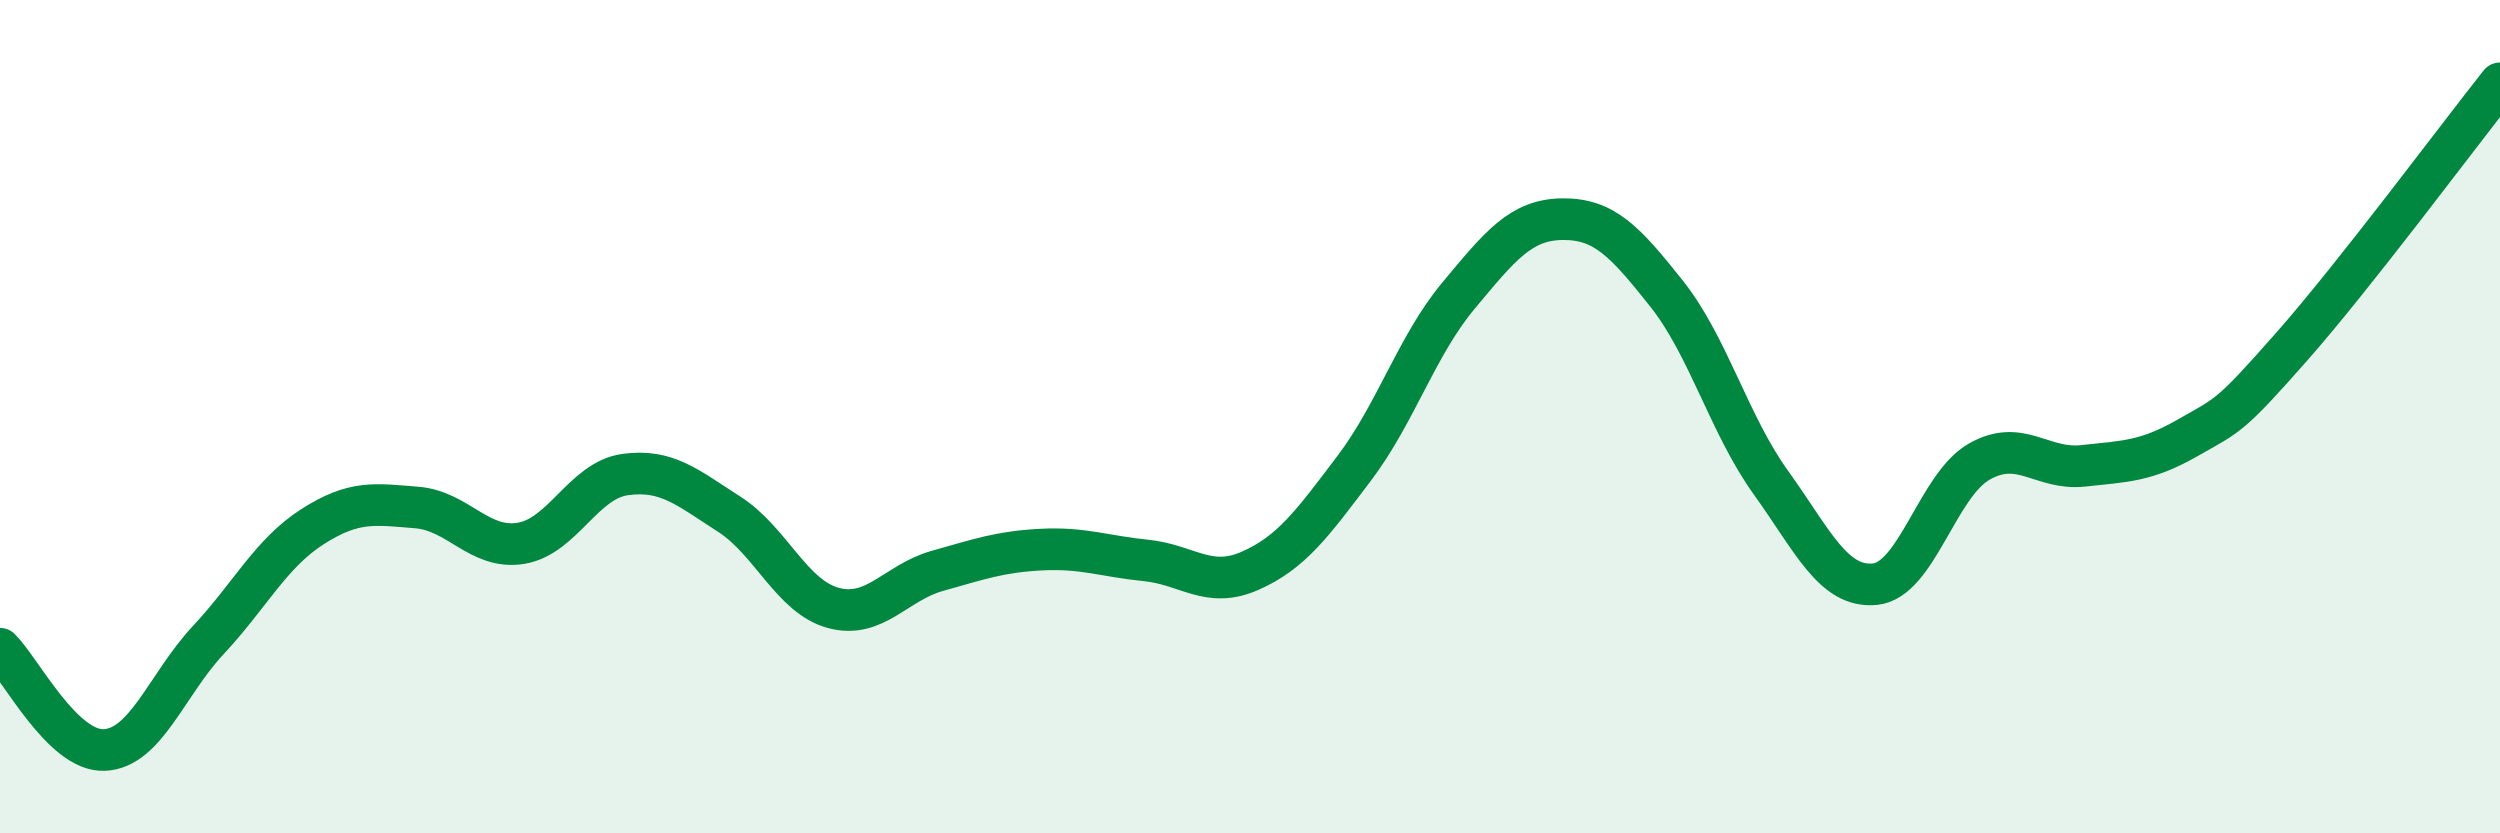
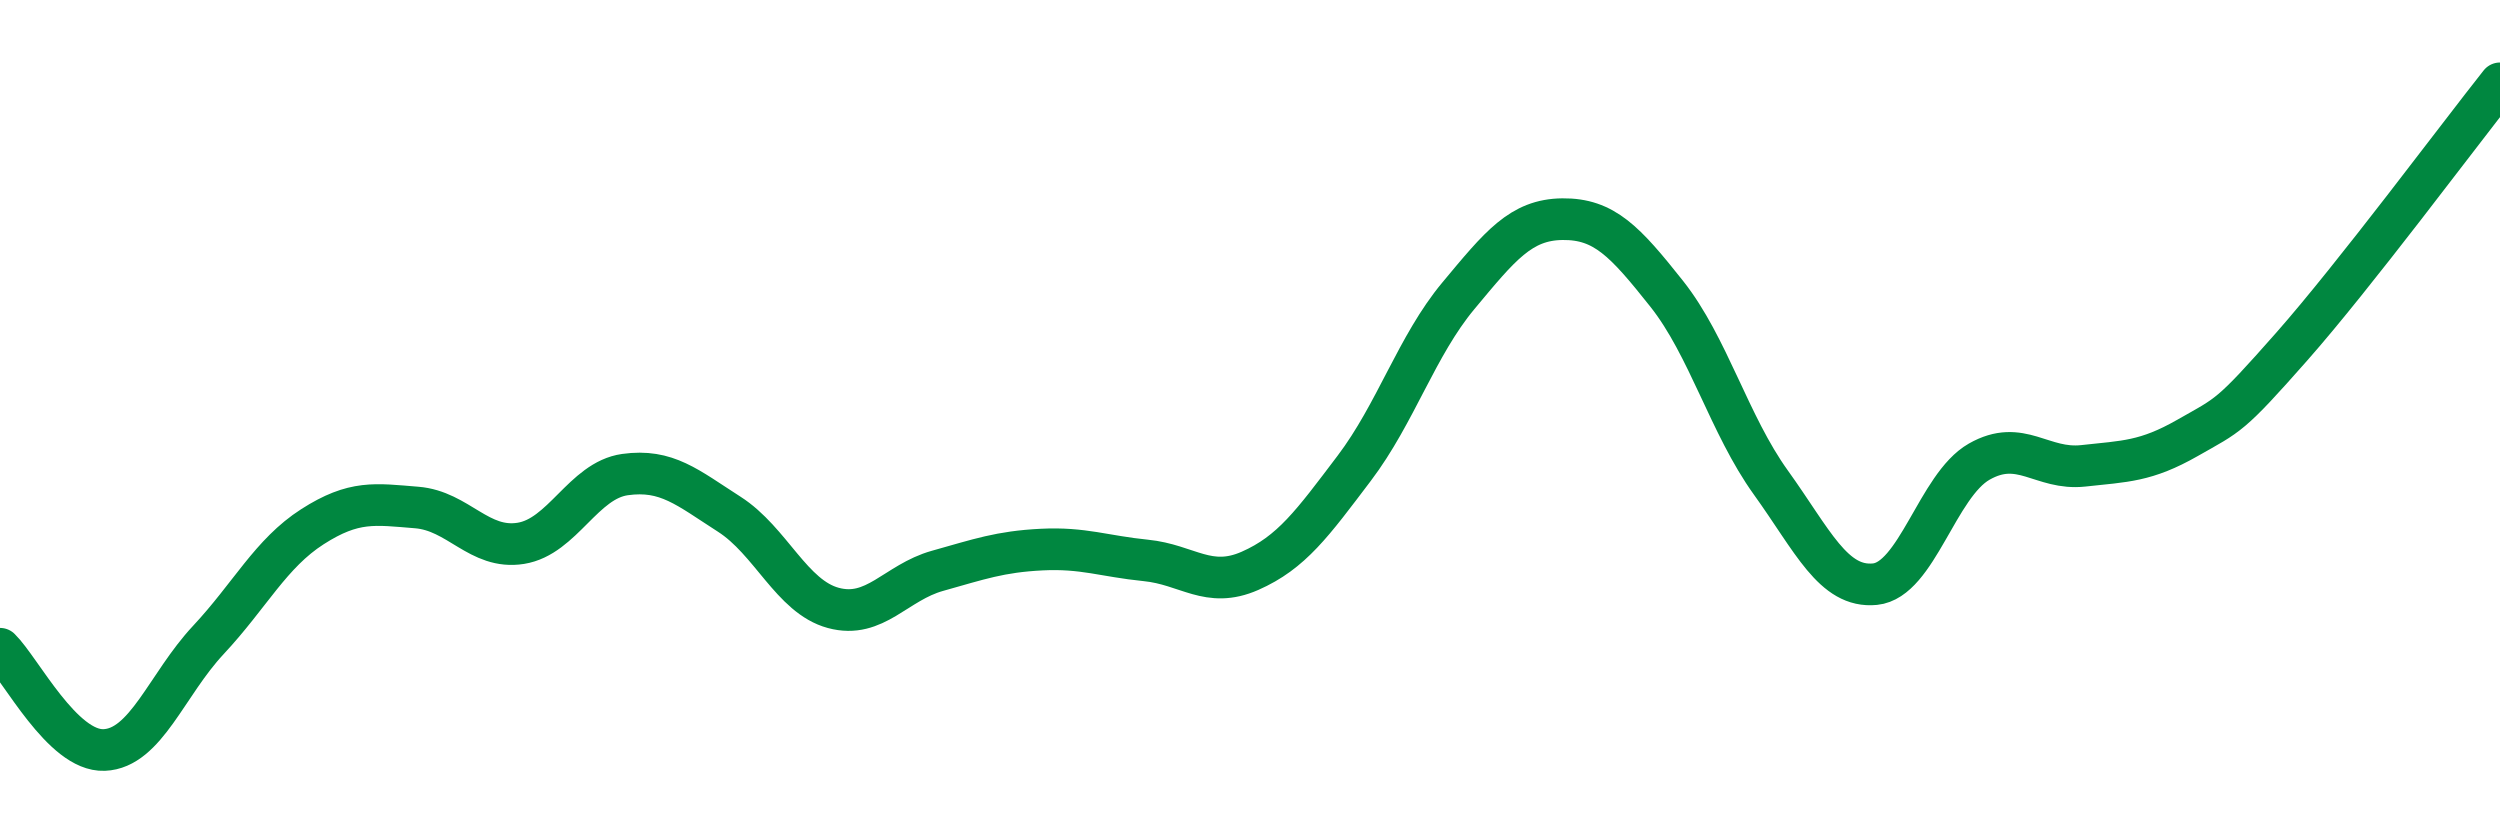
<svg xmlns="http://www.w3.org/2000/svg" width="60" height="20" viewBox="0 0 60 20">
-   <path d="M 0,15.57 C 0.5,16.06 1.5,18.04 2.5,18 C 3.5,17.96 4,16.43 5,15.36 C 6,14.29 6.5,13.28 7.5,12.64 C 8.5,12 9,12.1 10,12.18 C 11,12.26 11.5,13.2 12.5,13.04 C 13.5,12.88 14,11.53 15,11.39 C 16,11.25 16.5,11.7 17.5,12.34 C 18.5,12.98 19,14.32 20,14.59 C 21,14.86 21.5,13.98 22.5,13.7 C 23.5,13.42 24,13.24 25,13.19 C 26,13.14 26.5,13.35 27.5,13.45 C 28.5,13.55 29,14.14 30,13.7 C 31,13.26 31.5,12.56 32.5,11.24 C 33.5,9.92 34,8.3 35,7.1 C 36,5.9 36.5,5.27 37.5,5.26 C 38.5,5.25 39,5.79 40,7.05 C 41,8.31 41.5,10.19 42.5,11.58 C 43.5,12.97 44,14.12 45,14.02 C 46,13.92 46.5,11.65 47.5,11.08 C 48.5,10.51 49,11.29 50,11.18 C 51,11.07 51.5,11.08 52.5,10.51 C 53.5,9.94 53.5,10.02 55,8.32 C 56.5,6.62 59,3.26 60,2L60 20L0 20Z" fill="#008740" opacity="0.1" stroke-linecap="round" stroke-linejoin="round" />
  <path d="M 0,15.57 C 0.5,16.06 1.5,18.04 2.5,18 C 3.5,17.96 4,16.43 5,15.36 C 6,14.29 6.5,13.28 7.5,12.64 C 8.5,12 9,12.1 10,12.18 C 11,12.26 11.5,13.2 12.5,13.04 C 13.5,12.88 14,11.53 15,11.39 C 16,11.25 16.5,11.7 17.5,12.34 C 18.5,12.98 19,14.32 20,14.59 C 21,14.86 21.5,13.98 22.5,13.7 C 23.5,13.42 24,13.24 25,13.19 C 26,13.14 26.5,13.35 27.5,13.45 C 28.5,13.55 29,14.14 30,13.7 C 31,13.26 31.5,12.56 32.5,11.24 C 33.5,9.92 34,8.3 35,7.1 C 36,5.9 36.5,5.27 37.5,5.26 C 38.5,5.25 39,5.79 40,7.05 C 41,8.31 41.5,10.19 42.5,11.58 C 43.5,12.97 44,14.12 45,14.02 C 46,13.92 46.5,11.65 47.5,11.08 C 48.5,10.51 49,11.29 50,11.18 C 51,11.07 51.5,11.08 52.5,10.51 C 53.5,9.94 53.5,10.02 55,8.32 C 56.5,6.62 59,3.26 60,2" stroke="#008740" stroke-width="1" fill="none" stroke-linecap="round" stroke-linejoin="round" />
</svg>